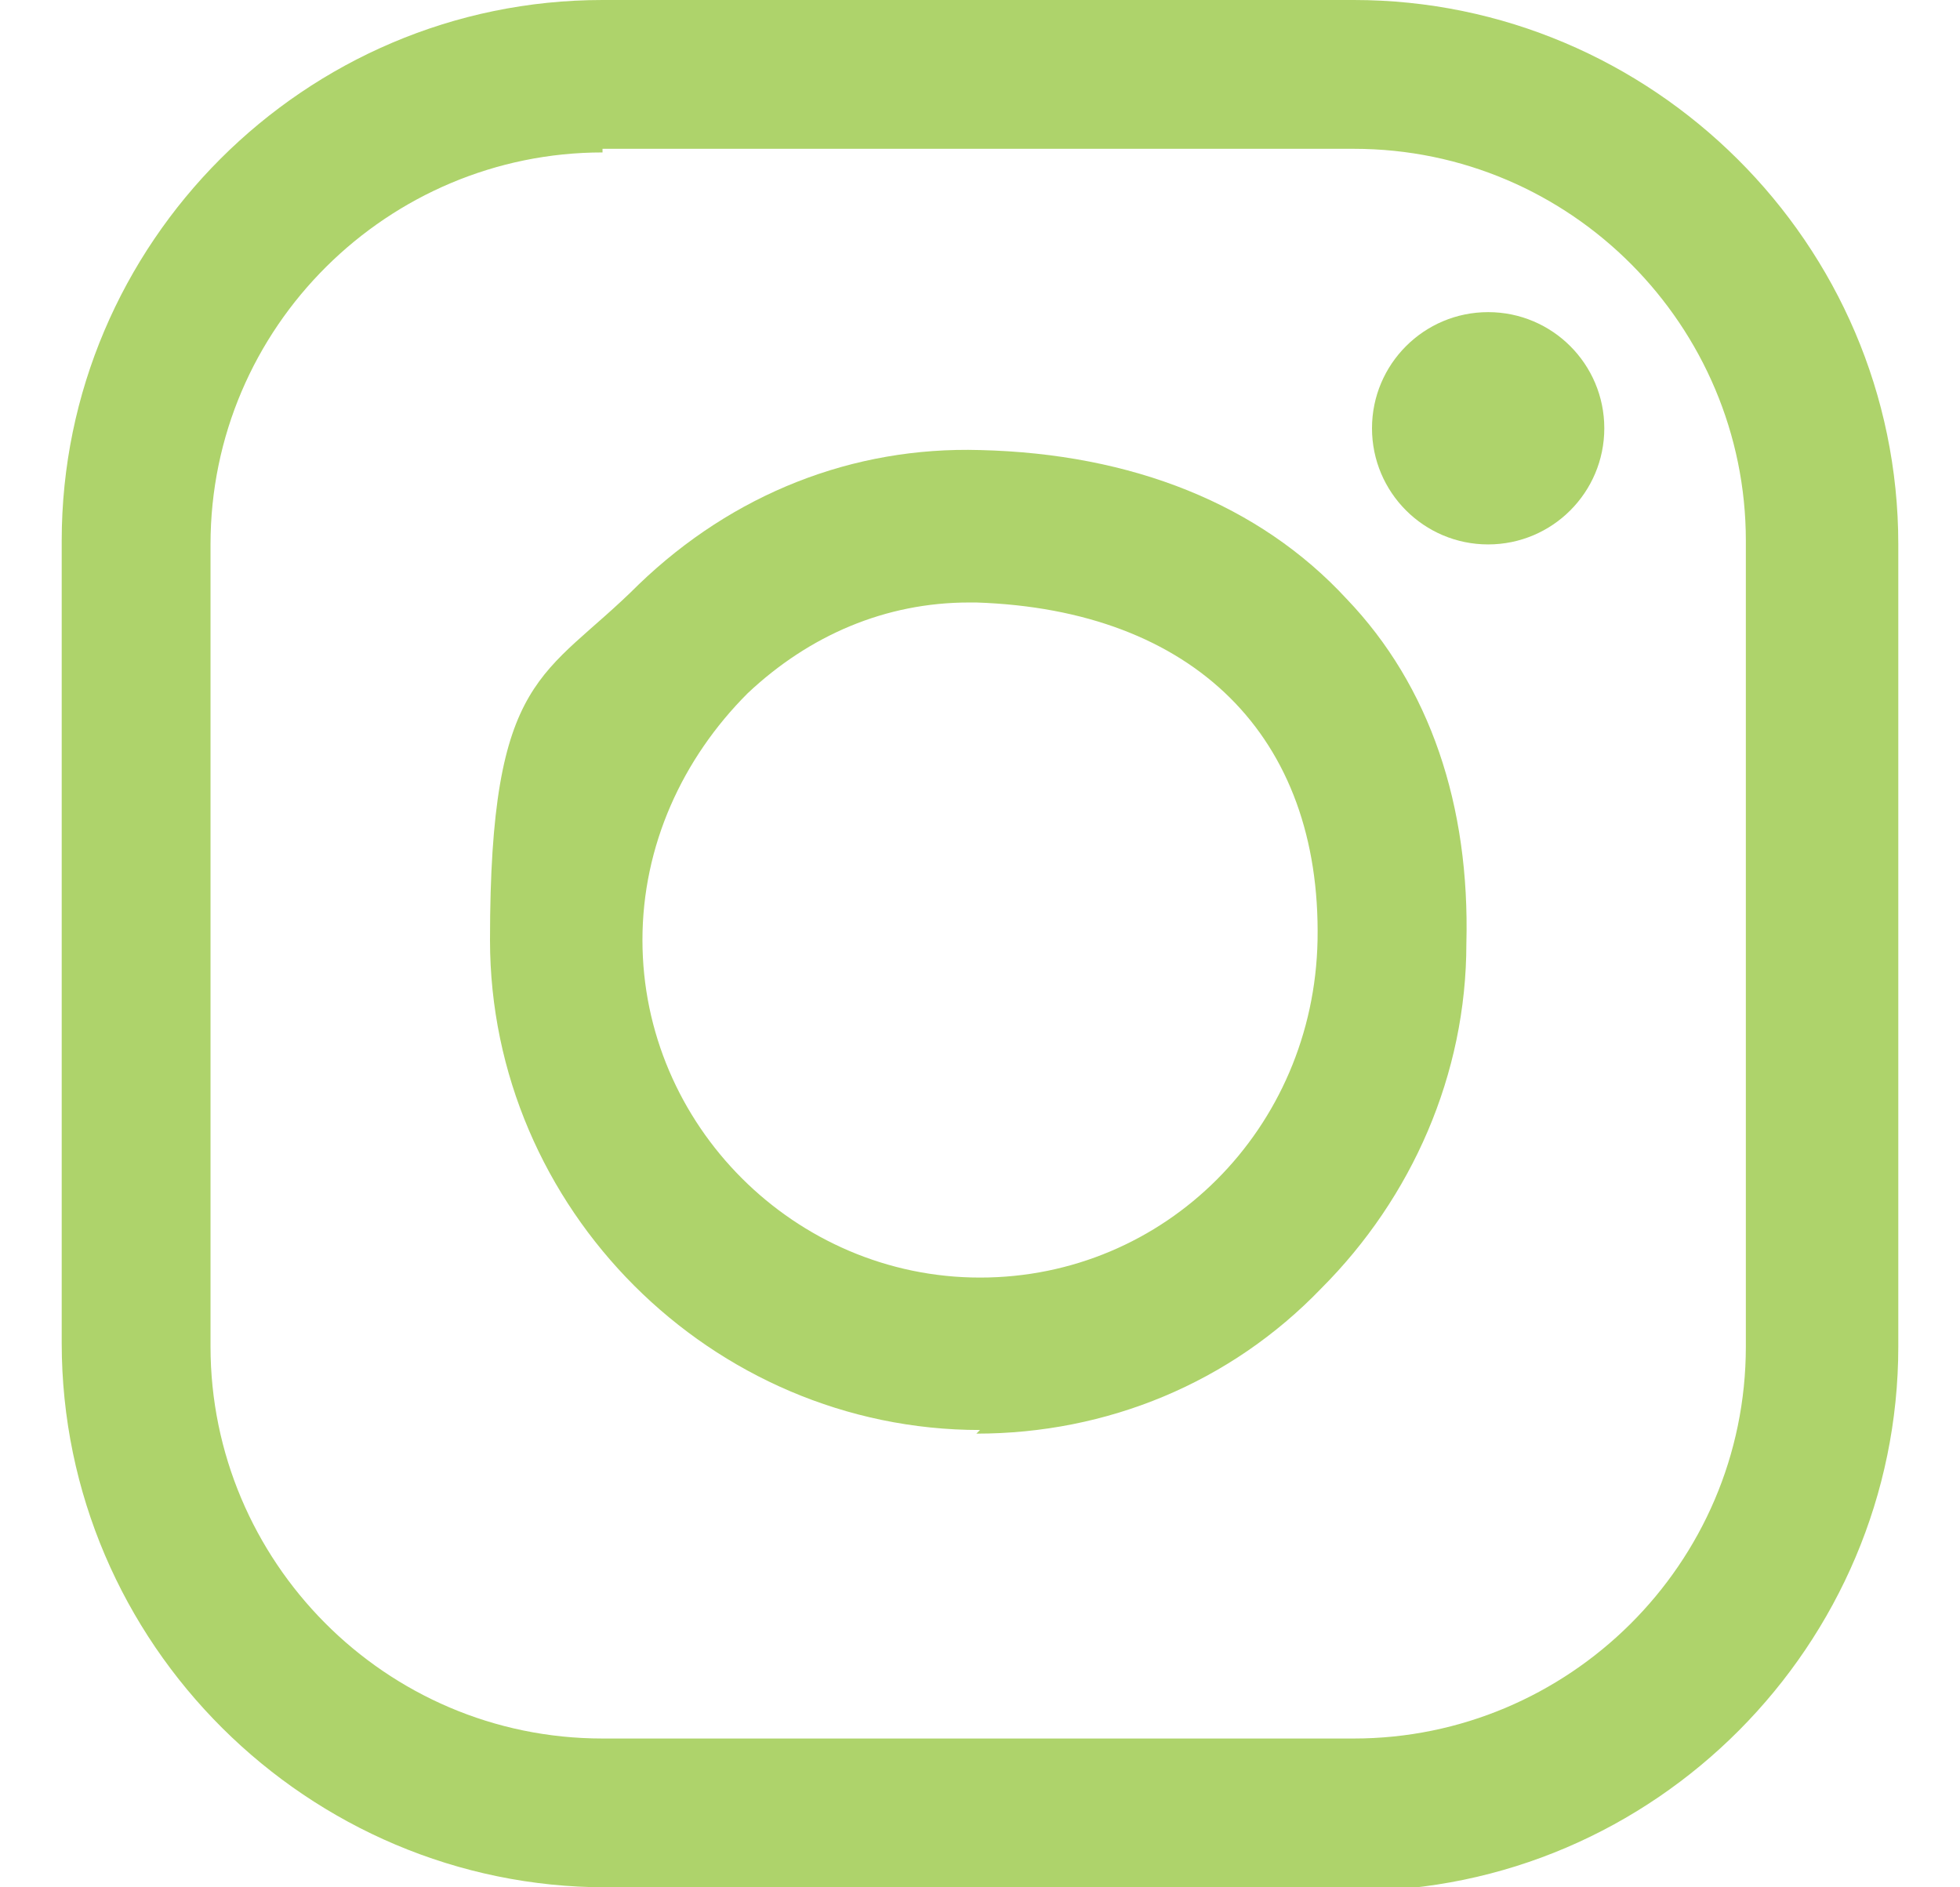
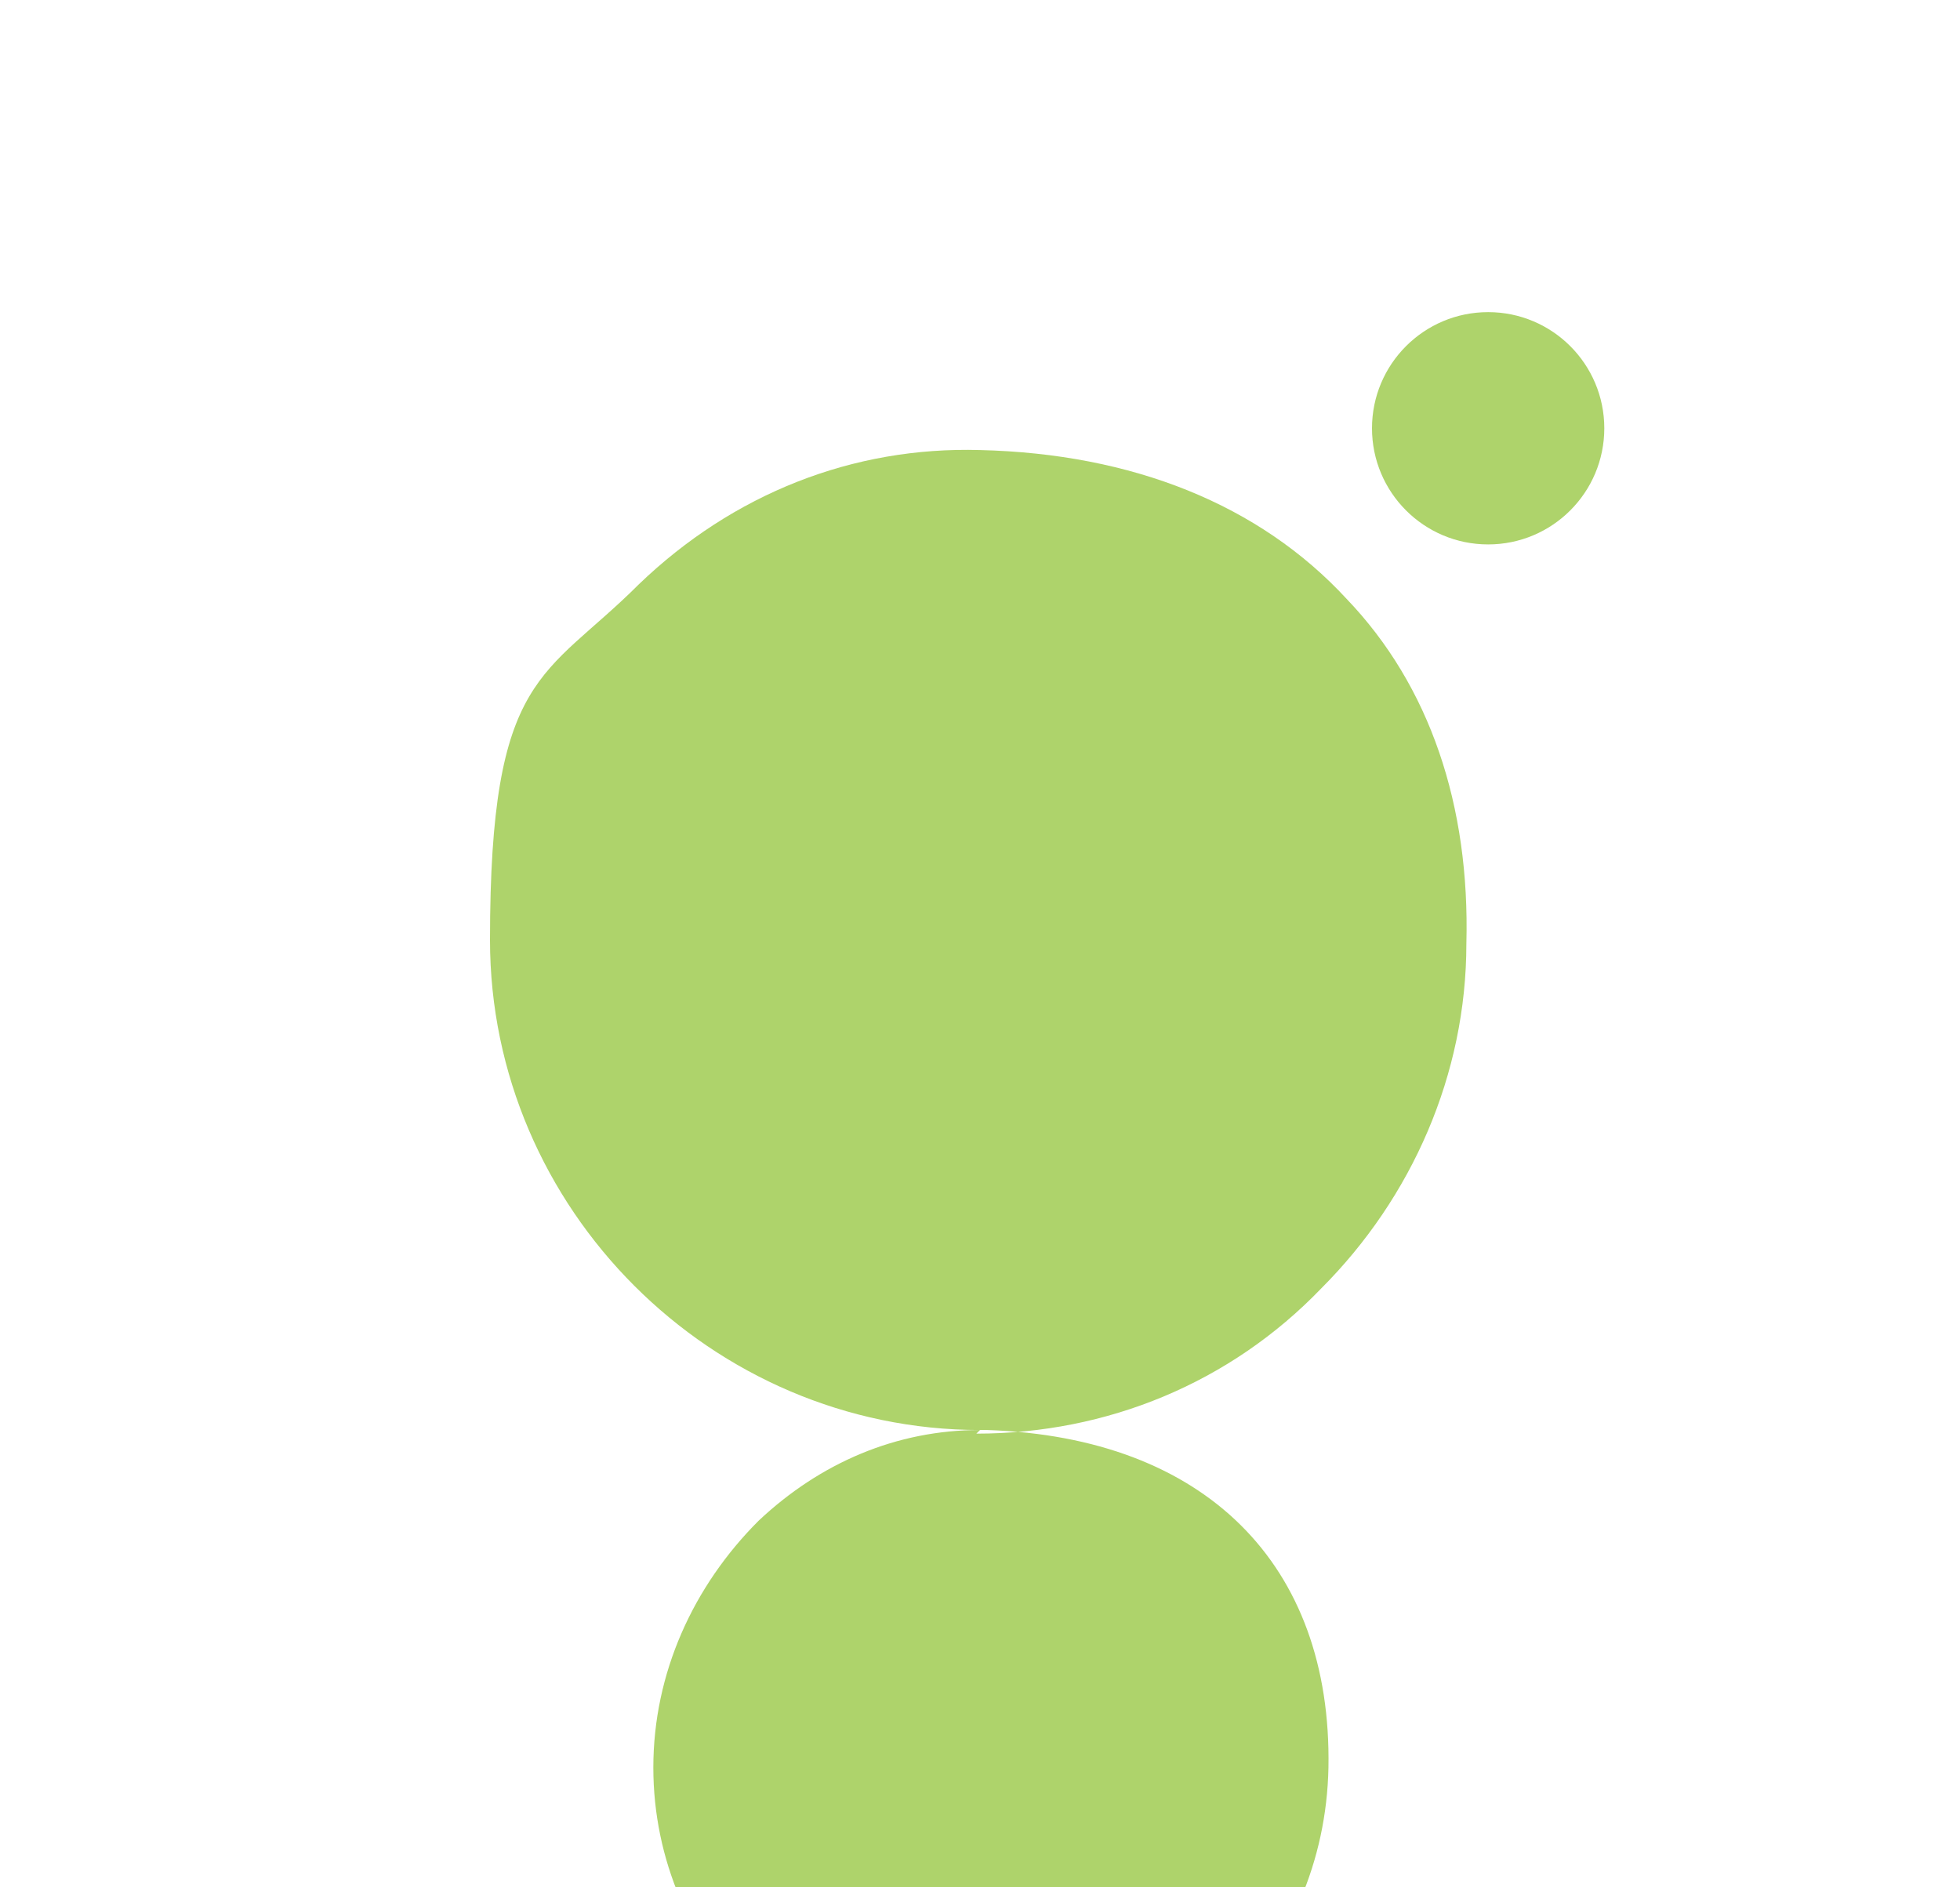
<svg xmlns="http://www.w3.org/2000/svg" id="Layer_1" data-name="Layer 1" viewBox="0 0 54 52">
  <defs>
    <style>      .cls-1 {        fill: #aed36b;        stroke-width: 0px;      }    </style>
  </defs>
-   <path class="cls-1" d="M37.4,52h-20.7c-8.2,0-15-6.7-15-15V14.9C1.7,6.7,8.4,0,16.6,0h20.7c8.2,0,15,6.7,15,15v22.1c0,8.2-6.7,15-15,15ZM16.6,4.2c-5.9,0-10.8,4.8-10.8,10.8v22.1c0,5.9,4.8,10.8,10.8,10.8h20.7c5.9,0,10.8-4.8,10.8-10.8V14.9c0-5.9-4.8-10.8-10.8-10.8h-20.7Z" />
-   <path class="cls-1" d="M27,39.4c-7.4,0-13.5-6.1-13.5-13.5s1.5-7.2,4.1-9.8c2.6-2.5,5.9-3.8,9.4-3.7,4.2.1,7.7,1.5,10.1,4.1,2.3,2.4,3.4,5.7,3.3,9.5h0c0,3.6-1.5,7-4,9.5-2.5,2.6-5.9,4-9.5,4ZM26.7,16.6c-2.3,0-4.4.9-6.1,2.5-1.8,1.8-2.9,4.2-2.9,6.8,0,5.1,4.2,9.3,9.3,9.3s9.2-4.1,9.3-9.3h0c.1-5.6-3.4-9.1-9.4-9.3,0,0-.2,0-.3,0Z" />
+   <path class="cls-1" d="M27,39.4c-7.4,0-13.5-6.1-13.5-13.5s1.5-7.2,4.1-9.8c2.6-2.5,5.9-3.8,9.4-3.7,4.2.1,7.7,1.5,10.1,4.1,2.3,2.4,3.4,5.7,3.3,9.5h0c0,3.6-1.5,7-4,9.5-2.5,2.6-5.9,4-9.5,4Zc-2.3,0-4.4.9-6.1,2.5-1.8,1.8-2.9,4.2-2.9,6.8,0,5.1,4.2,9.3,9.3,9.3s9.2-4.1,9.3-9.3h0c.1-5.6-3.4-9.1-9.4-9.3,0,0-.2,0-.3,0Z" />
  <circle class="cls-1" cx="41" cy="11.8" r="3.2" />
</svg>